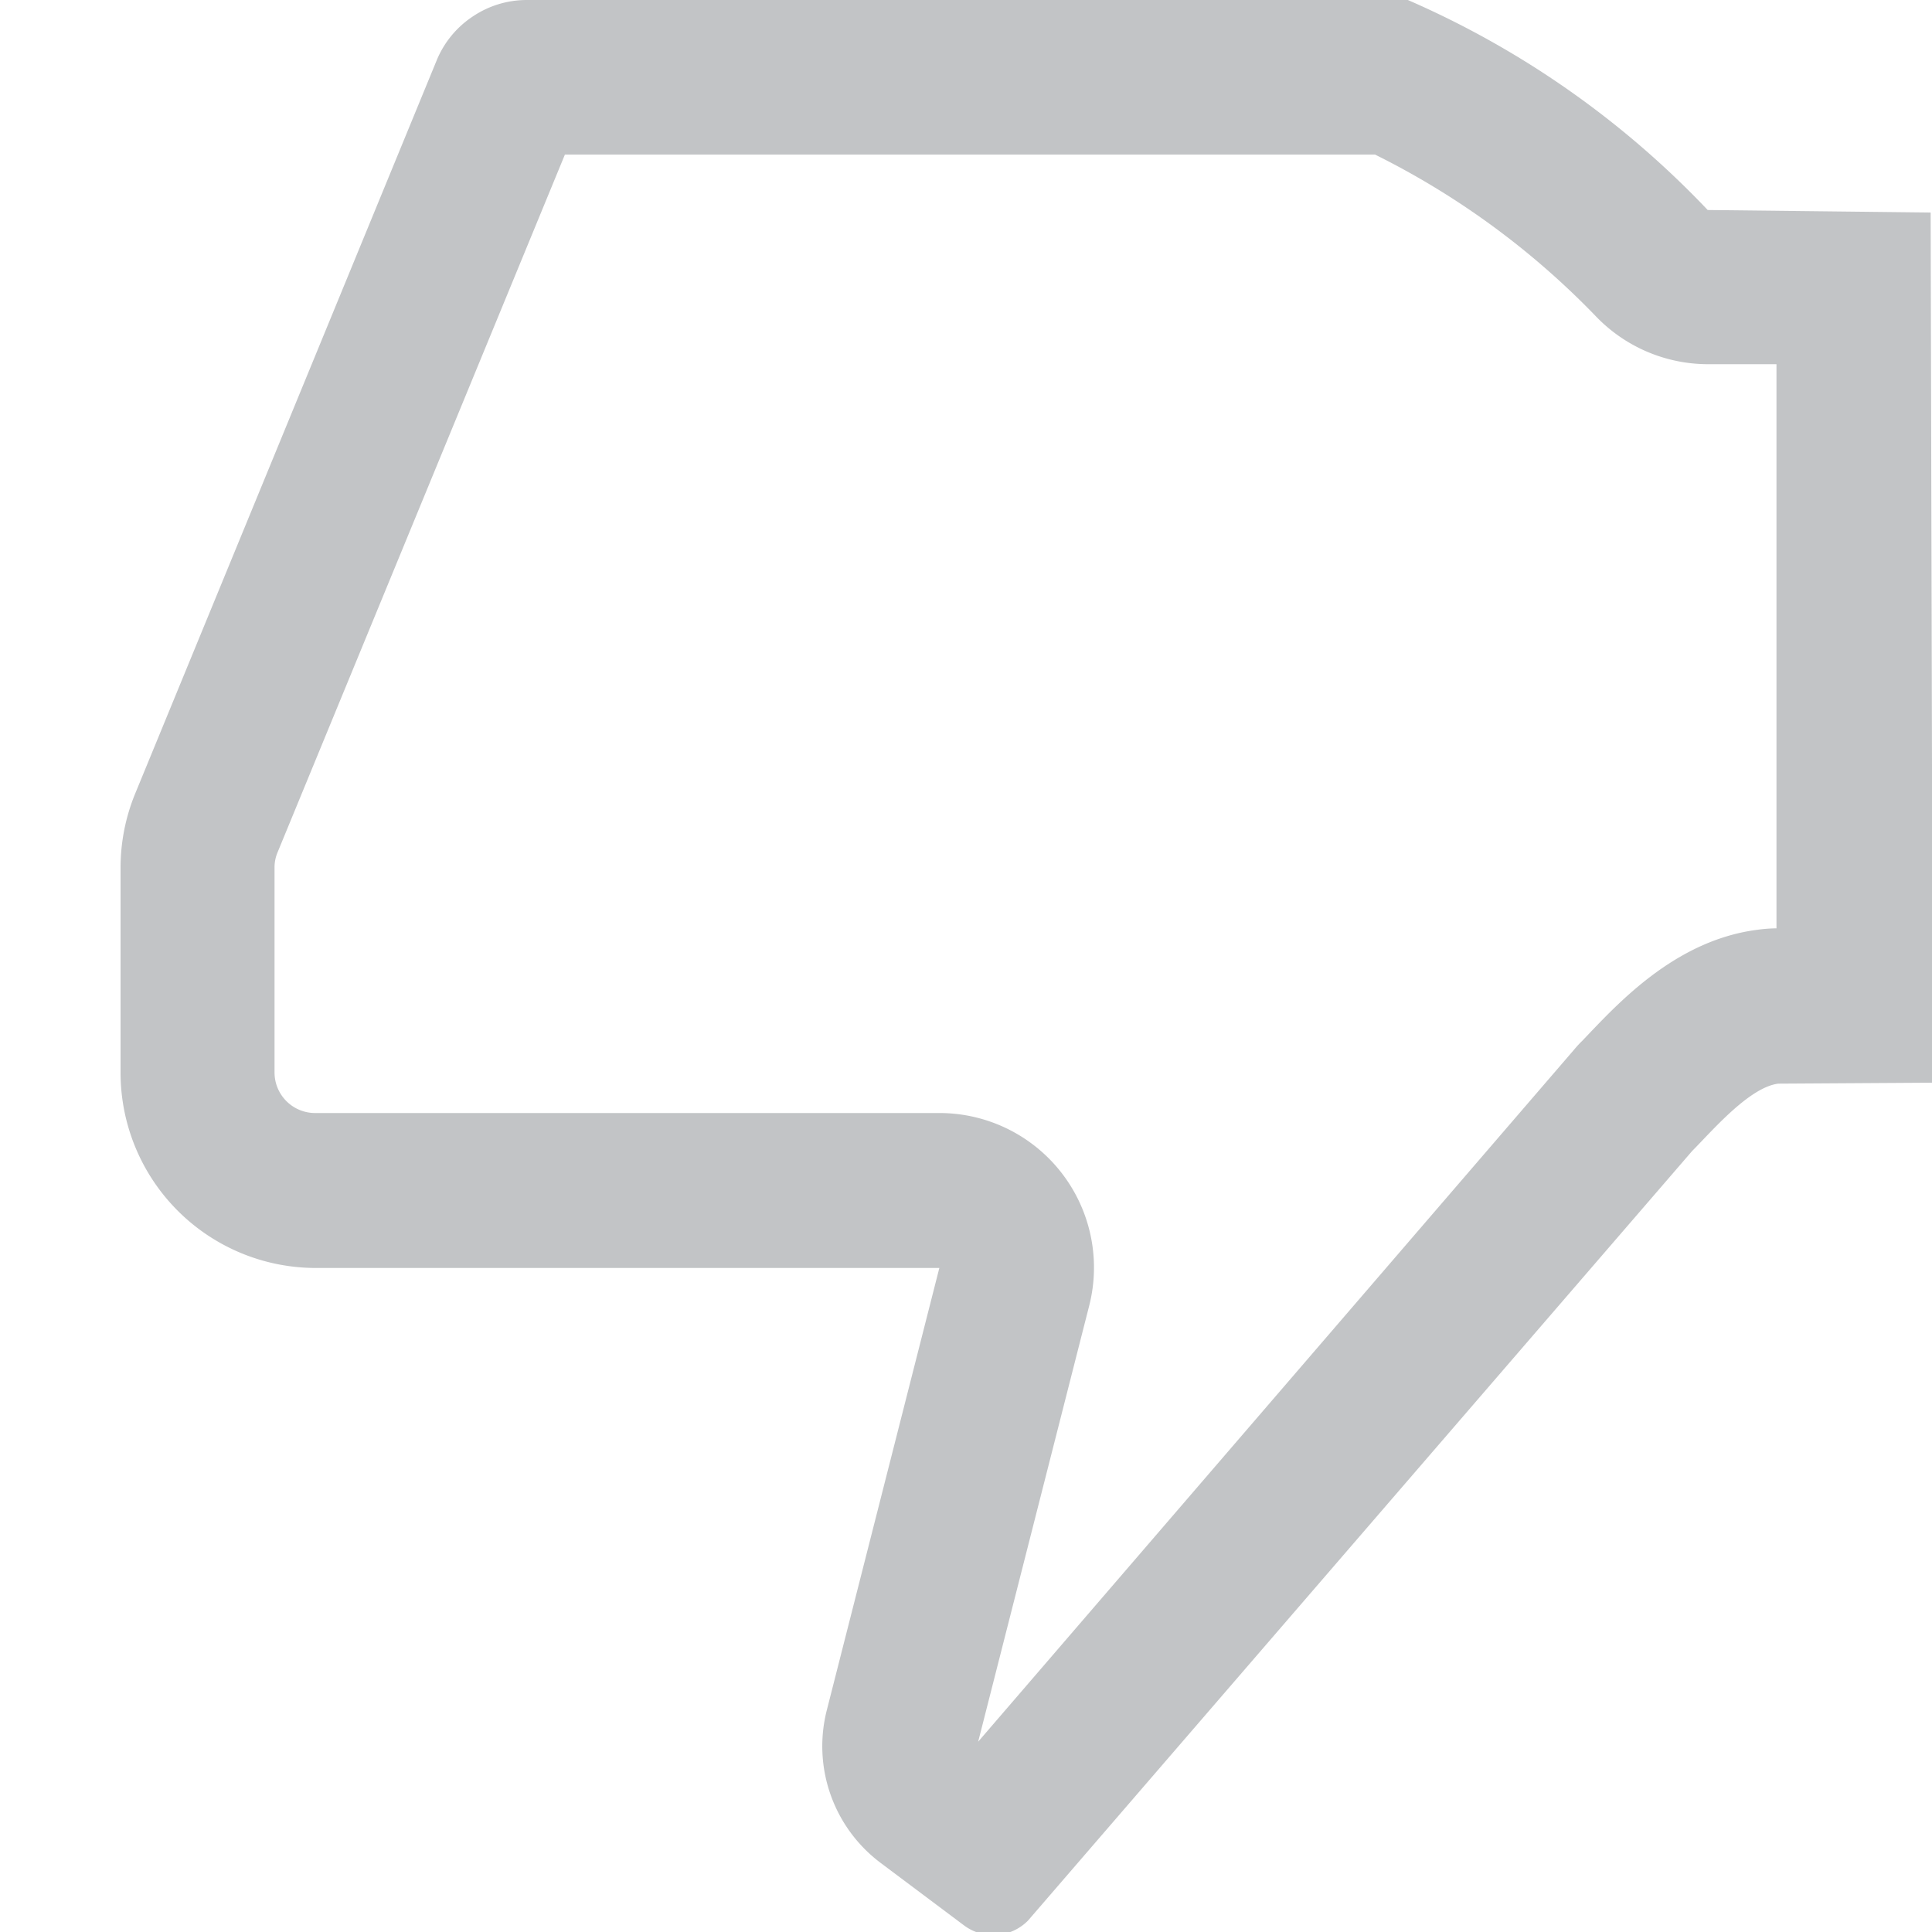
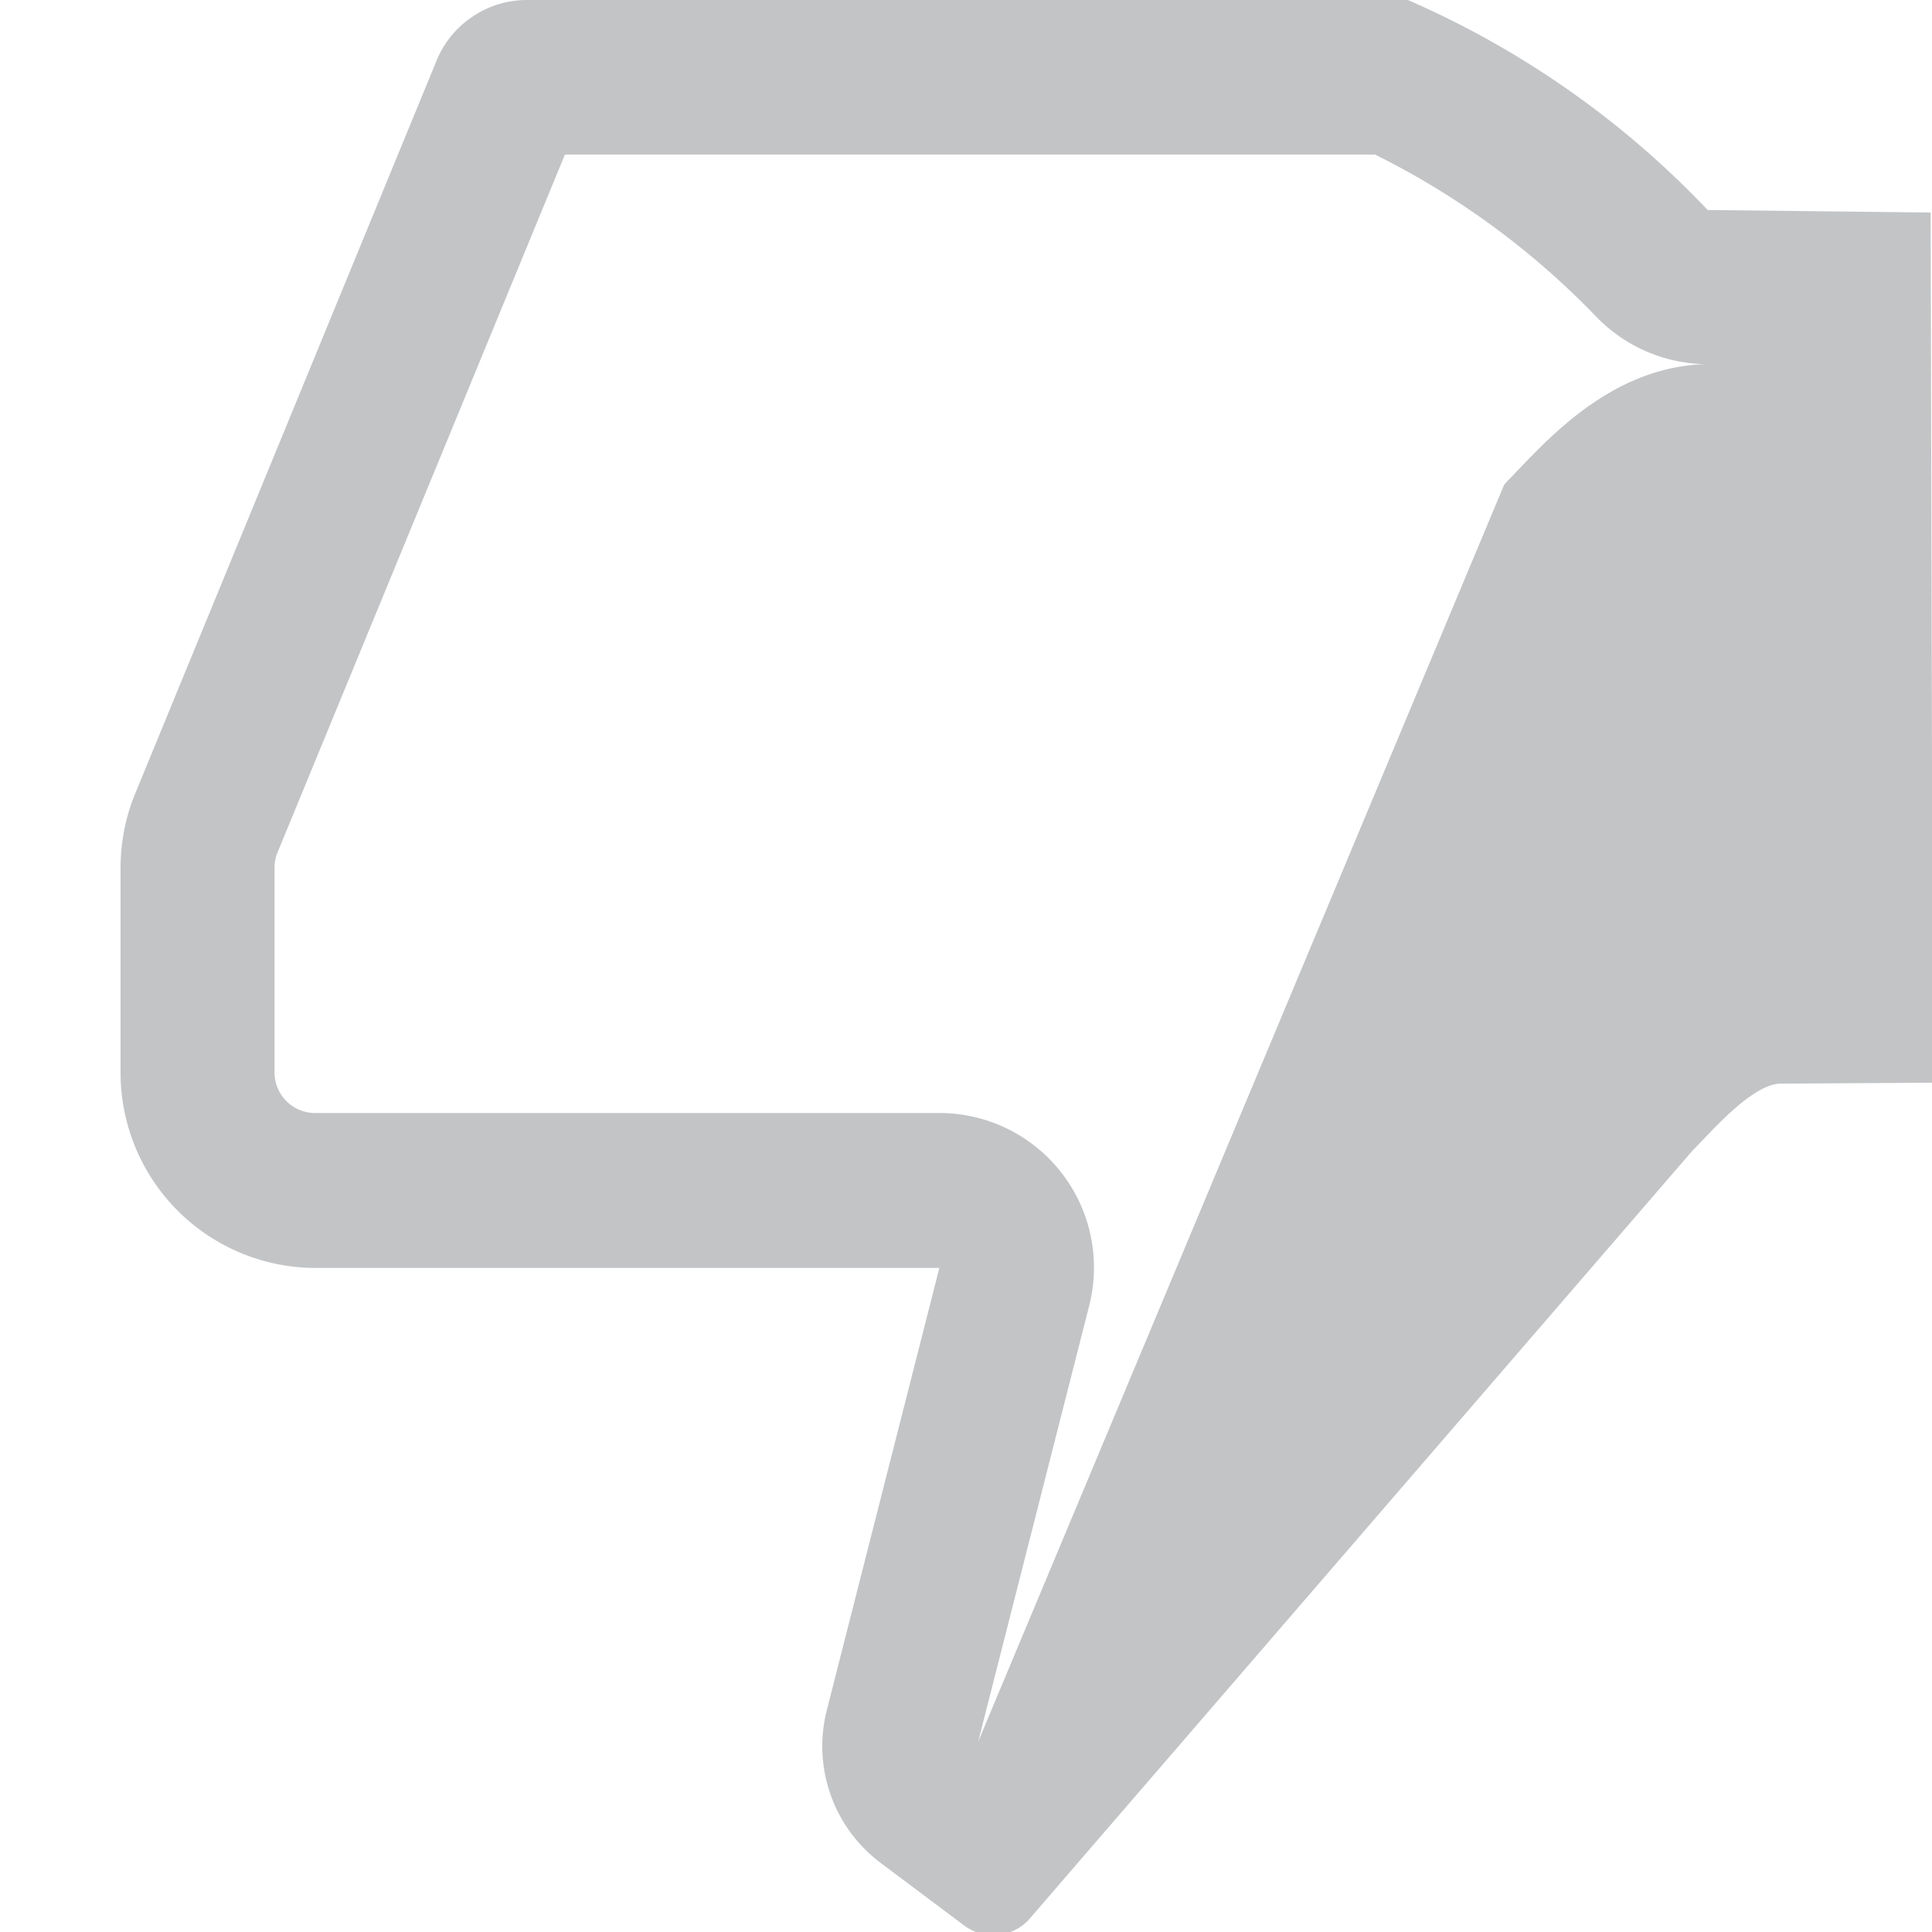
<svg xmlns="http://www.w3.org/2000/svg" id="Layer_1" data-name="Layer 1" viewBox="0 0 100 100">
  <defs>
    <style>.cls-1{fill:#c2c4c6;}</style>
  </defs>
-   <path class="cls-1" d="M71.17,8a41.48,41.48,0,0,1,11.44,8.38,8.05,8.05,0,0,0,5.69,2.47l3.65,0,0,29.2a7.59,7.59,0,0,0-.95.07c-4.1.51-7,3.55-8.73,5.36l-.37.39a5.36,5.36,0,0,0-.4.43L50.63,90.15l5.74-22.54a8,8,0,0,0-7.75-10H16.31a2.1,2.1,0,0,1-2.1-2.1V44.9a2,2,0,0,1,.16-.79L29.24,8H71.17m1.7-8H27.26a5,5,0,0,0-2.8.86A5,5,0,0,0,22.6,3.13L7,41.07a10.11,10.11,0,0,0-.76,3.84V55.53a10.11,10.11,0,0,0,10.1,10.1H48.62L42.8,88.5a7.55,7.55,0,0,0,2.79,7.93l4.31,3.23a2.51,2.51,0,0,0,1.51.5h.18a2.57,2.57,0,0,0,1.61-.74L87.59,59.57c1-1,2.94-3.29,4.45-3.48l8-.05L99.93,11l-11.54-.13A47.51,47.51,0,0,0,72.87,0Z" />
+   <path class="cls-1" d="M71.17,8a41.48,41.48,0,0,1,11.44,8.38,8.05,8.05,0,0,0,5.69,2.47a7.59,7.59,0,0,0-.95.07c-4.1.51-7,3.55-8.73,5.36l-.37.39a5.36,5.36,0,0,0-.4.43L50.63,90.15l5.74-22.54a8,8,0,0,0-7.75-10H16.31a2.1,2.1,0,0,1-2.1-2.1V44.9a2,2,0,0,1,.16-.79L29.24,8H71.17m1.7-8H27.26a5,5,0,0,0-2.8.86A5,5,0,0,0,22.6,3.13L7,41.07a10.11,10.11,0,0,0-.76,3.84V55.53a10.11,10.11,0,0,0,10.1,10.1H48.62L42.8,88.5a7.55,7.55,0,0,0,2.79,7.93l4.31,3.23a2.51,2.51,0,0,0,1.51.5h.18a2.57,2.57,0,0,0,1.61-.74L87.59,59.57c1-1,2.94-3.29,4.45-3.48l8-.05L99.93,11l-11.54-.13A47.51,47.51,0,0,0,72.87,0Z" />
</svg>